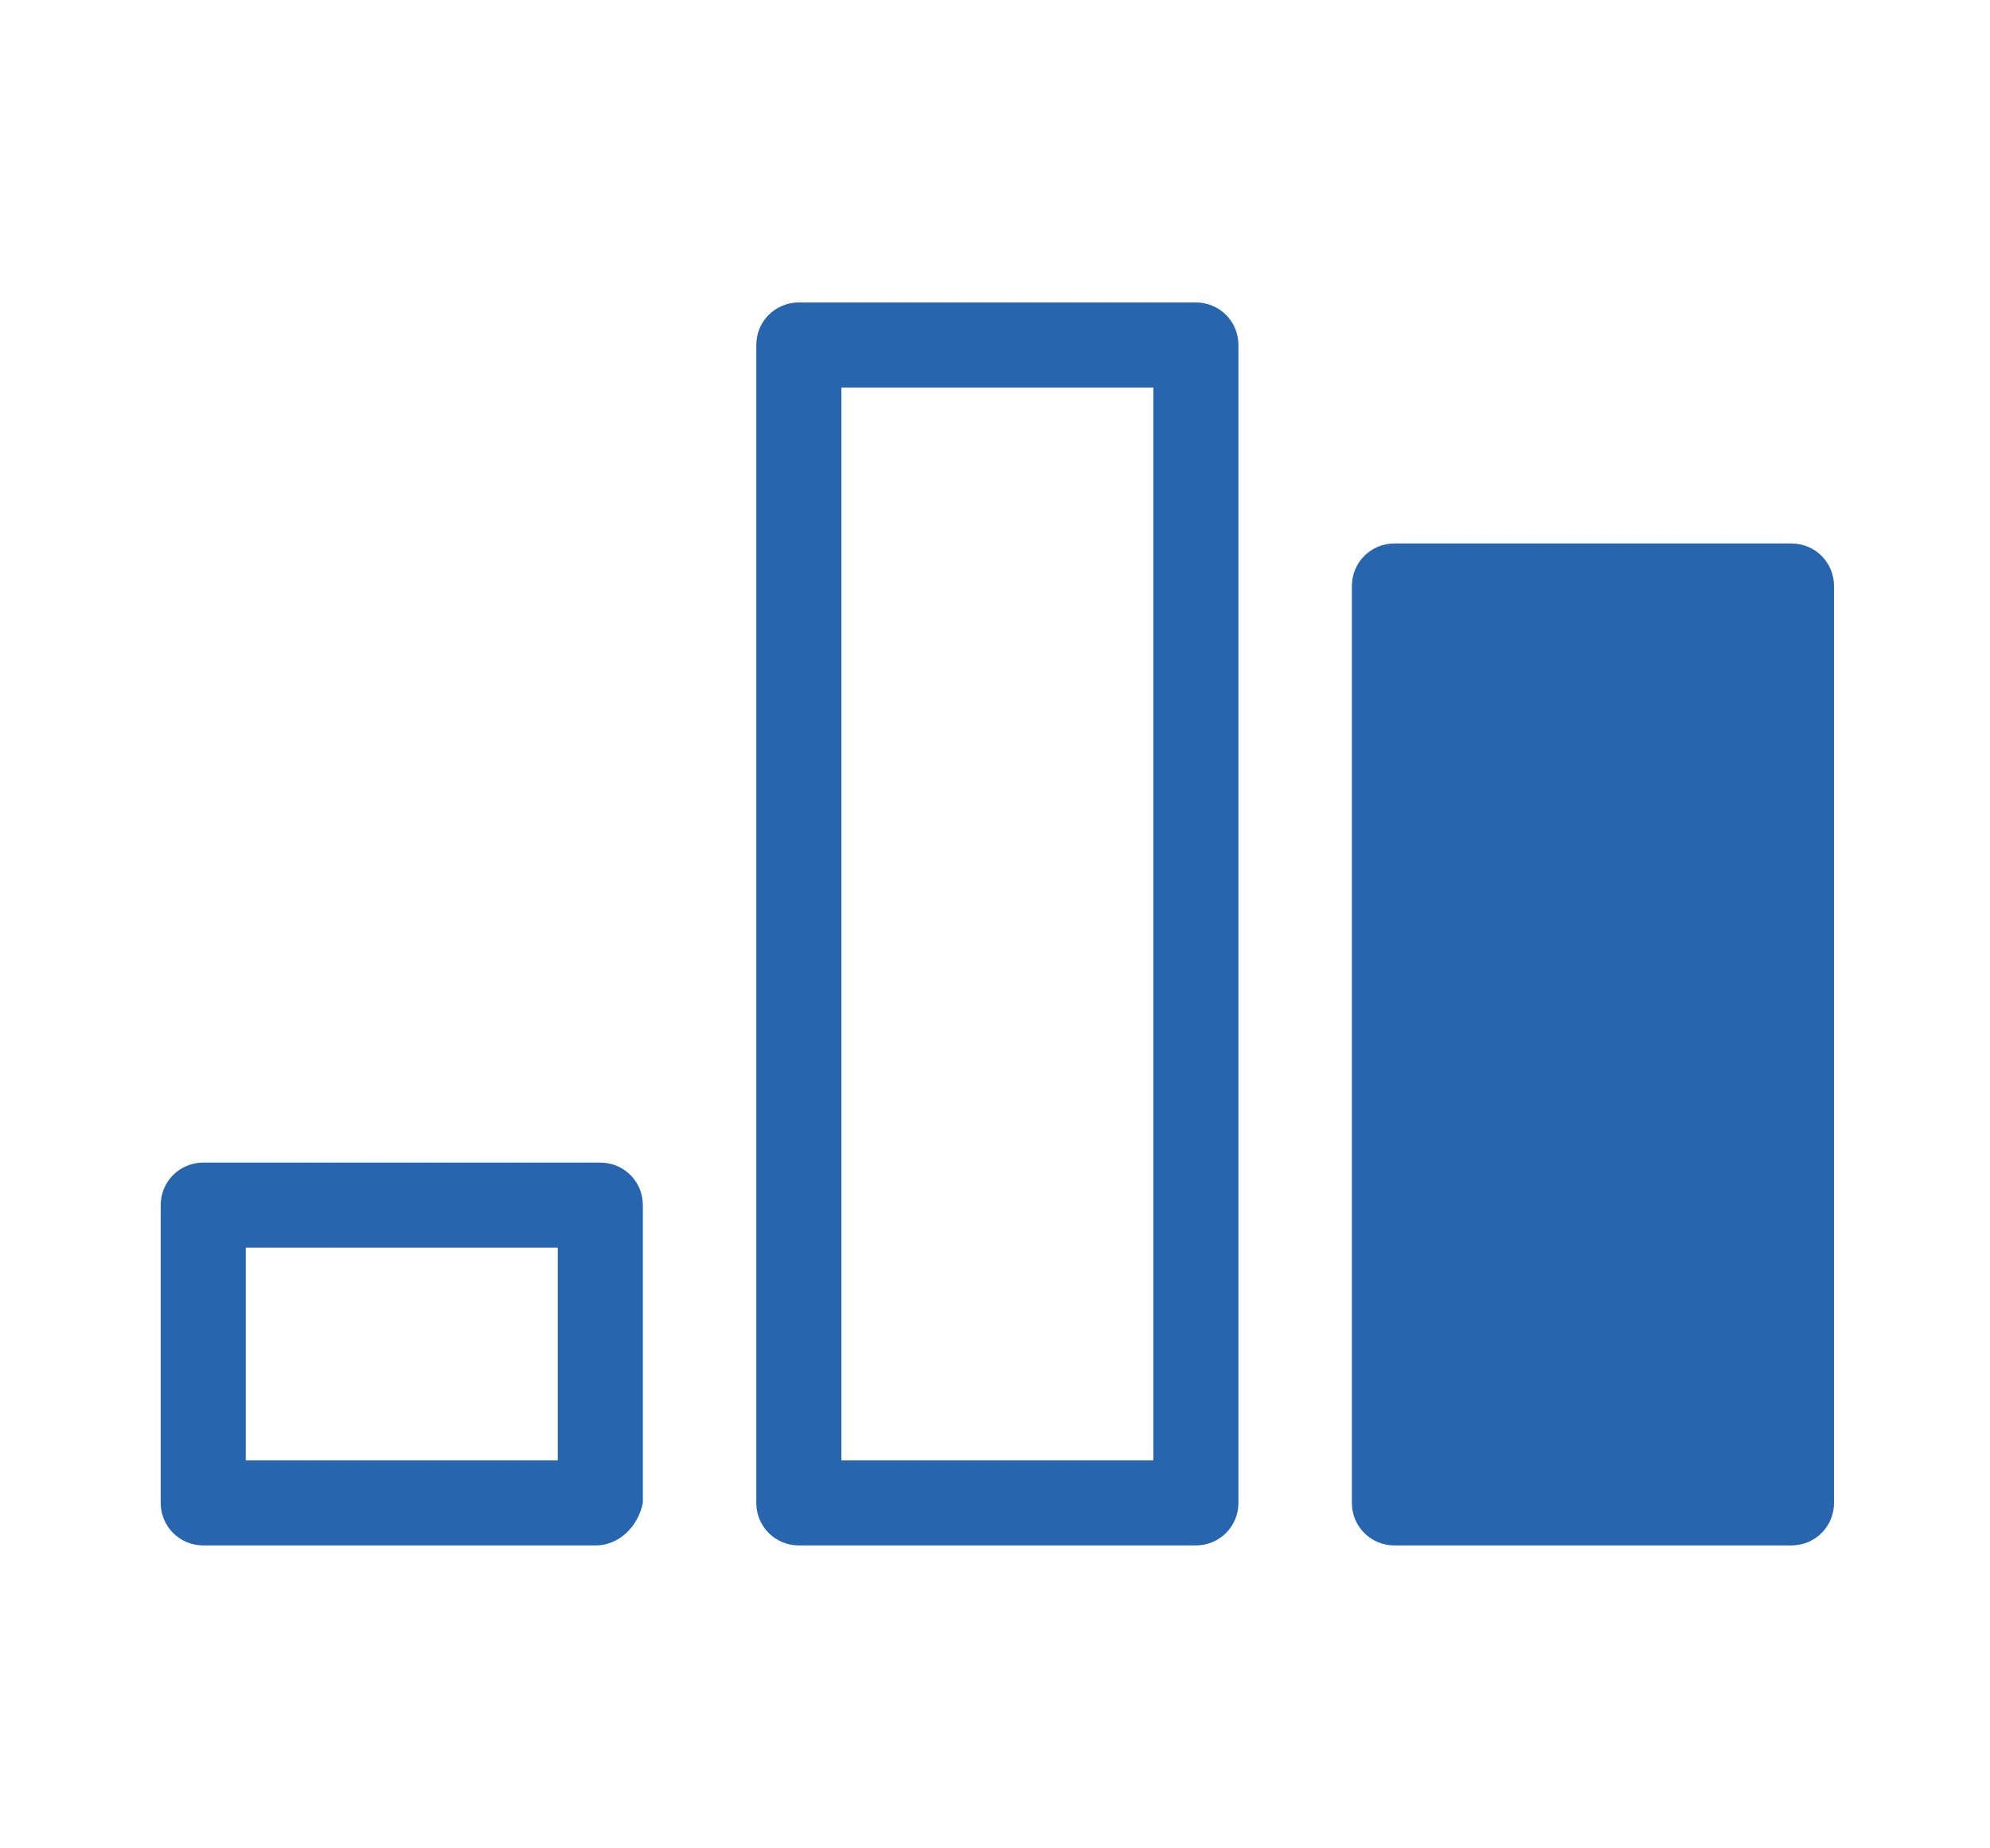
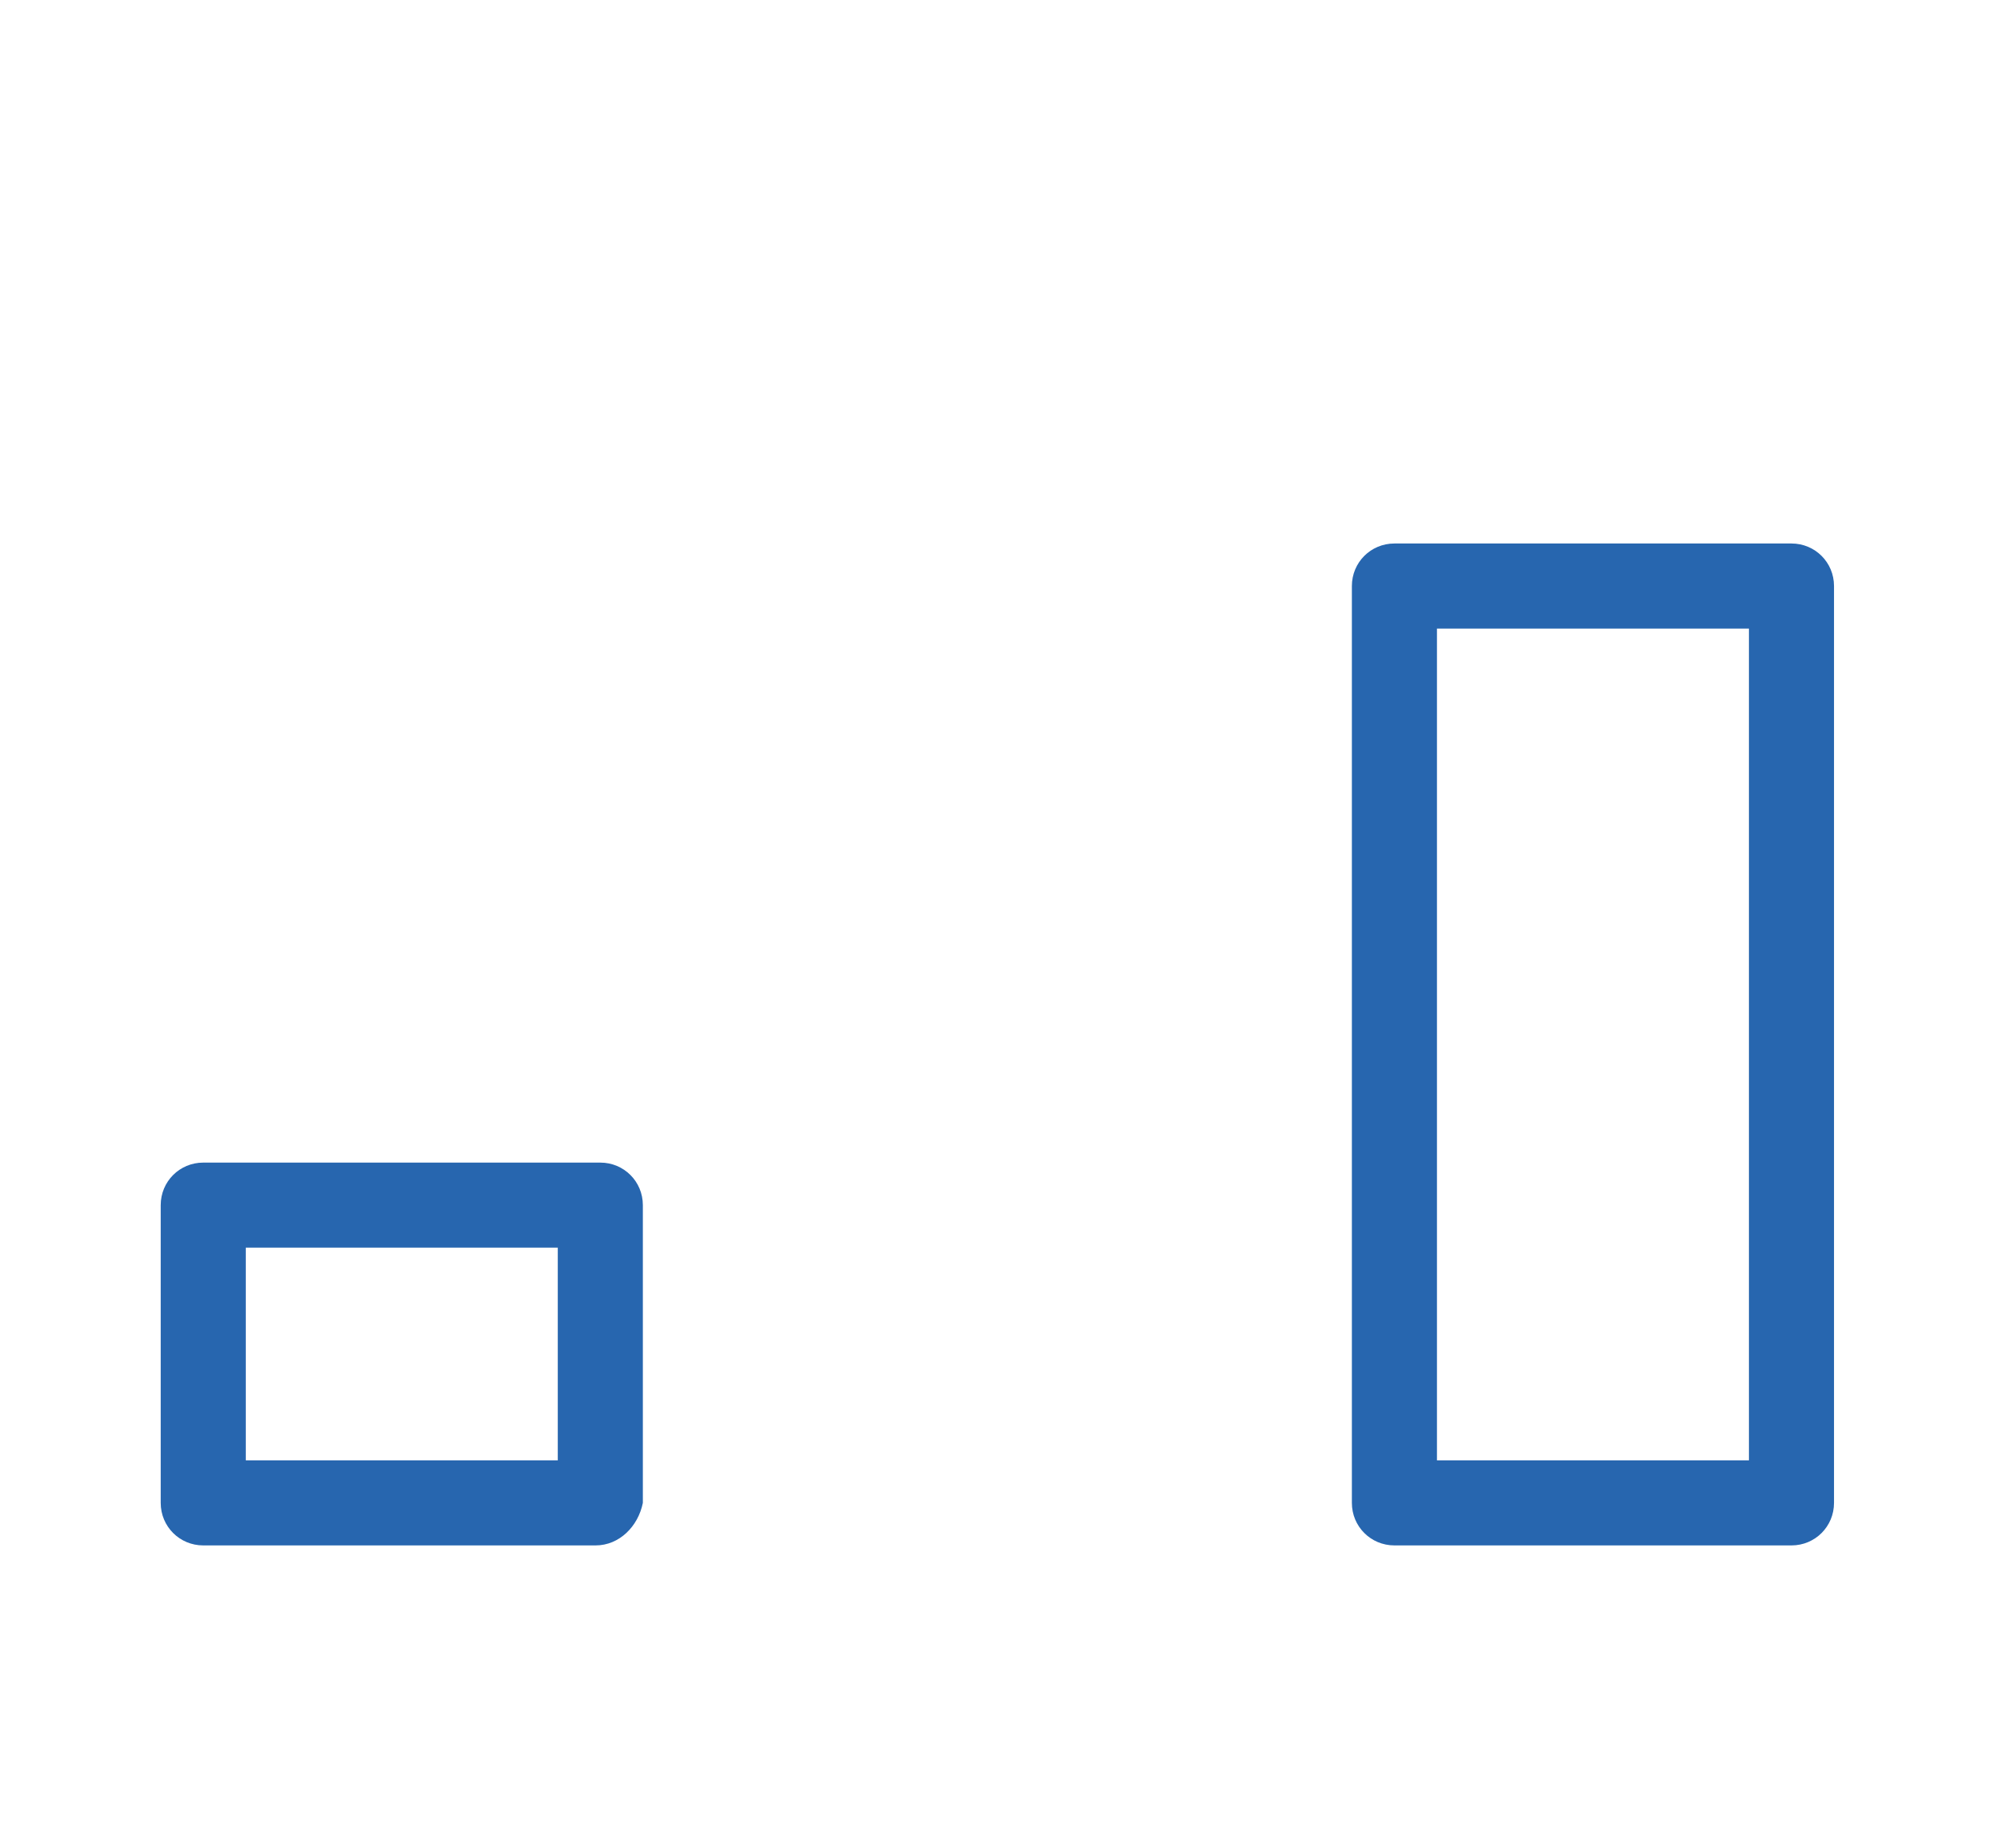
<svg xmlns="http://www.w3.org/2000/svg" version="1.1" id="Vrstva_1" x="0px" y="0px" width="42.1px" height="39.1px" viewBox="0 0 42.1 39.1" style="enable-background:new 0 0 42.1 39.1;" xml:space="preserve">
  <style type="text/css">
	.st0{fill:#2766AF;}
</style>
  <g>
    <path class="st0" d="M12.6,32.7H4.3c-0.5,0-0.9-0.4-0.9-0.9v-6.3c0-0.5,0.4-0.9,0.9-0.9h8.4c0.5,0,0.9,0.4,0.9,0.9v6.3   C13.5,32.3,13.1,32.7,12.6,32.7z M5.2,30.9h6.6v-4.5H5.2V30.9z" />
-     <path class="st0" d="M25.3,32.7h-8.4c-0.5,0-0.9-0.4-0.9-0.9V7.3c0-0.5,0.4-0.9,0.9-0.9h8.4c0.5,0,0.9,0.4,0.9,0.9v24.5   C26.2,32.3,25.8,32.7,25.3,32.7z M17.8,30.9h6.6V8.2h-6.6V30.9z" />
    <g>
-       <rect x="29.5" y="12.4" class="st0" width="8.4" height="19.4" />
      <path class="st0" d="M37.9,32.7h-8.4c-0.5,0-0.9-0.4-0.9-0.9V12.4c0-0.5,0.4-0.9,0.9-0.9h8.4c0.5,0,0.9,0.4,0.9,0.9v19.4    C38.8,32.3,38.4,32.7,37.9,32.7z M30.4,30.9H37V13.3h-6.6V30.9z" />
    </g>
  </g>
</svg>